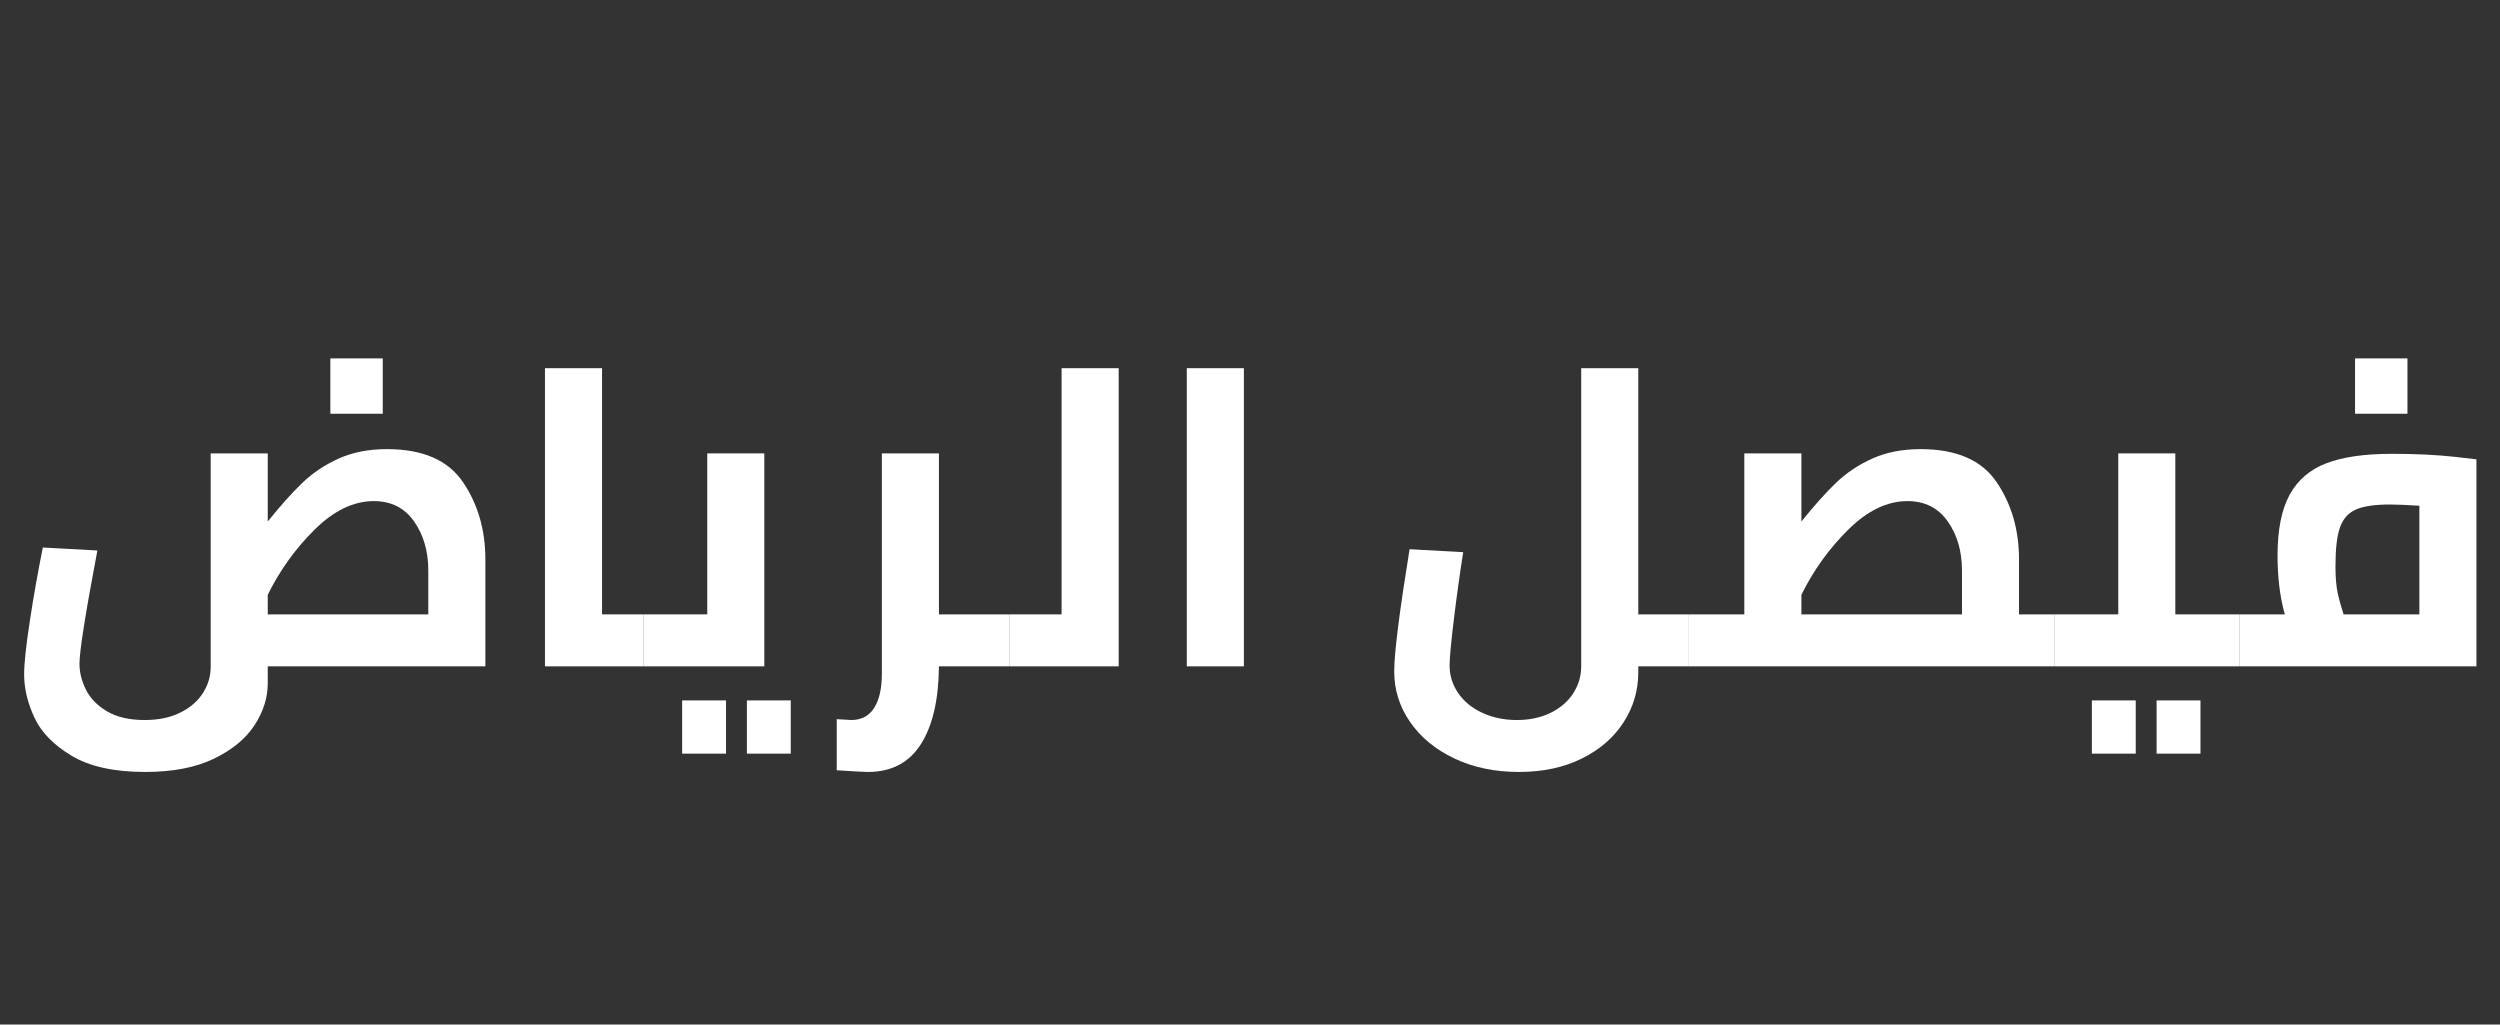
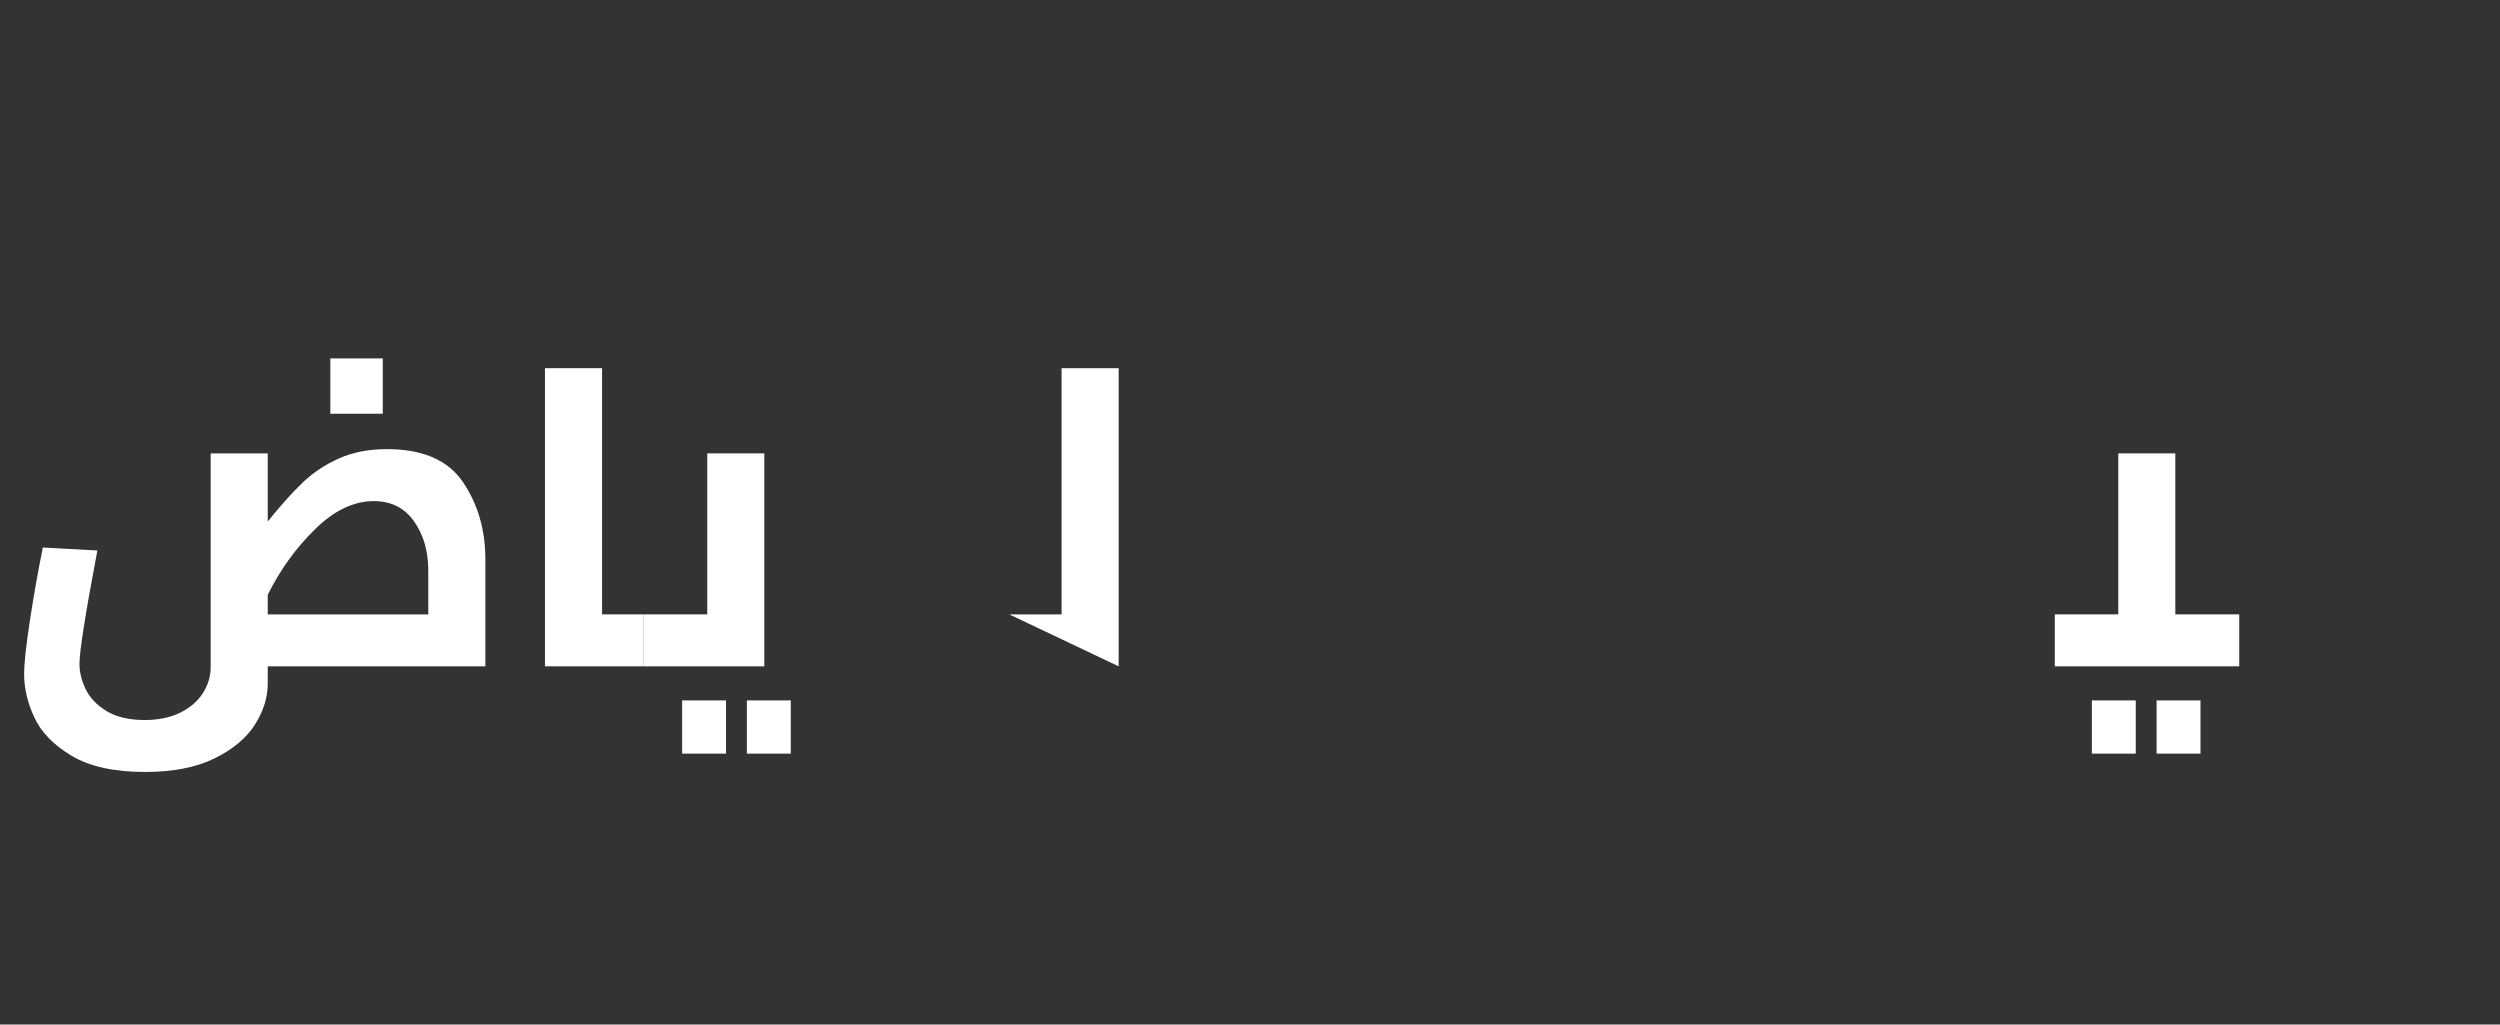
<svg xmlns="http://www.w3.org/2000/svg" version="1.0" preserveAspectRatio="xMidYMid meet" height="577" viewBox="0 0 1056 432.75" zoomAndPan="magnify" width="1408">
  <rect x="0" y="0" width="1056" height="432.75" fill="#333333" stroke="none" />
  <defs>
    <g />
  </defs>
  <g fill-opacity="1" fill="#ffffff">
    <g transform="translate(2.989, 281.462)">
      <g>
        <path d="M 7.203 0 Z M 202.031 0 L 110.109 0 L 110.109 7.203 C 110.109 13.191 108.273 19.035 104.609 24.734 C 100.953 30.43 95.254 35.164 87.516 38.938 C 79.785 42.719 70.047 44.609 58.297 44.609 C 45.223 44.609 34.875 42.328 27.25 37.766 C 19.633 33.211 14.391 27.816 11.516 21.578 C 8.641 15.348 7.203 9.297 7.203 3.422 C 7.203 -1.141 8.008 -8.695 9.625 -19.25 C 11.238 -29.801 13.066 -40.113 15.109 -50.188 L 38.141 -48.938 C 33.098 -22.312 30.578 -6.359 30.578 -1.078 C 30.578 2.516 31.477 6.141 33.281 9.797 C 35.082 13.461 38.051 16.523 42.188 18.984 C 46.32 21.441 51.629 22.672 58.109 22.672 C 63.984 22.672 69.02 21.617 73.219 19.516 C 77.414 17.422 80.594 14.66 82.75 11.234 C 84.914 7.816 86 4.191 86 0.359 L 86 -89.953 L 110.109 -89.953 L 110.109 -61.172 C 115.504 -67.891 120.391 -73.348 124.766 -77.547 C 129.141 -81.742 134.266 -85.16 140.141 -87.797 C 146.023 -90.43 152.801 -91.75 160.469 -91.75 C 175.582 -91.75 186.285 -87.098 192.578 -77.797 C 198.879 -68.504 202.031 -57.625 202.031 -45.156 Z M 154.906 -69.797 C 146.383 -69.797 138.078 -65.805 129.984 -57.828 C 121.891 -49.859 115.266 -40.656 110.109 -30.219 L 110.109 -21.953 L 177.922 -21.953 L 177.922 -40.484 C 177.922 -48.641 175.91 -55.562 171.891 -61.25 C 167.879 -66.945 162.219 -69.797 154.906 -69.797 Z M 136.547 -130.078 L 158.688 -130.078 L 158.688 -106.688 L 136.547 -106.688 Z M 136.547 -130.078" />
      </g>
    </g>
  </g>
  <g fill-opacity="1" fill="#ffffff">
    <g transform="translate(215.806, 281.462)">
      <g>
        <path d="M 56.125 -21.953 L 56.125 0 L 14.391 0 L 14.391 -125.938 L 38.5 -125.938 L 38.5 -21.953 Z M 56.125 -21.953" />
      </g>
    </g>
  </g>
  <g fill-opacity="1" fill="#ffffff">
    <g transform="translate(271.936, 281.462)">
      <g>
        <path d="M 0 0 Z M 50.906 -89.953 L 50.906 0 L 0 0 L 0 -21.953 L 26.812 -21.953 L 26.812 -89.953 Z M 16.203 14.391 L 34.734 14.391 L 34.734 36.875 L 16.203 36.875 Z M 43.547 14.391 L 62.078 14.391 L 62.078 36.875 L 43.547 36.875 Z M 43.547 14.391" />
      </g>
    </g>
  </g>
  <g fill-opacity="1" fill="#ffffff">
    <g transform="translate(346.234, 281.462)">
      <g>
-         <path d="M 80.062 0 L 50.375 0 C 50.25 14.156 47.695 25.129 42.719 32.922 C 37.75 40.711 30.285 44.609 20.328 44.609 C 18.766 44.609 14.391 44.367 7.203 43.891 L 7.203 22.312 L 13.312 22.672 C 17.633 22.672 20.875 20.957 23.031 17.531 C 25.188 14.113 26.266 9.289 26.266 3.062 L 26.266 -89.953 L 50.375 -89.953 L 50.375 -21.953 L 80.062 -21.953 Z M 80.062 0" />
-       </g>
+         </g>
    </g>
  </g>
  <g fill-opacity="1" fill="#ffffff">
    <g transform="translate(426.291, 281.462)">
      <g>
-         <path d="M 46.234 -125.938 L 46.234 0 L 0 0 L 0 -21.953 L 22.125 -21.953 L 22.125 -125.938 Z M 46.234 -125.938" />
+         <path d="M 46.234 -125.938 L 46.234 0 L 0 -21.953 L 22.125 -21.953 L 22.125 -125.938 Z M 46.234 -125.938" />
      </g>
    </g>
  </g>
  <g fill-opacity="1" fill="#ffffff">
    <g transform="translate(486.916, 281.462)">
      <g>
-         <path d="M 14.391 -125.938 L 38.5 -125.938 L 38.5 0 L 14.391 0 Z M 14.391 -125.938" />
-       </g>
+         </g>
    </g>
  </g>
  <g fill-opacity="1" fill="#ffffff">
    <g transform="translate(541.604, 281.462)">
      <g />
    </g>
  </g>
  <g fill-opacity="1" fill="#ffffff">
    <g transform="translate(581.181, 281.462)">
      <g>
-         <path d="M 131.875 0 L 110.828 0 L 110.828 2.516 C 110.828 10.191 108.754 17.238 104.609 23.656 C 100.473 30.07 94.598 35.164 86.984 38.938 C 79.367 42.719 70.523 44.609 60.453 44.609 C 50.254 44.609 41.164 42.719 33.188 38.938 C 25.219 35.164 18.984 30.039 14.484 23.562 C 9.984 17.094 7.734 9.957 7.734 2.156 C 7.734 -5.52 9.895 -22.727 14.219 -49.469 L 36.875 -48.219 C 35.438 -39.102 34.117 -29.625 32.922 -19.781 C 31.723 -9.945 31.125 -3.473 31.125 -0.359 C 31.125 3.836 32.32 7.703 34.719 11.234 C 37.113 14.773 40.5 17.566 44.875 19.609 C 49.258 21.648 54.148 22.672 59.547 22.672 C 64.941 22.672 69.707 21.648 73.844 19.609 C 77.988 17.566 81.172 14.805 83.391 11.328 C 85.609 7.848 86.719 4.07 86.719 0 L 86.719 -125.938 L 110.828 -125.938 L 110.828 -21.953 L 131.875 -21.953 Z M 131.875 0" />
-       </g>
+         </g>
    </g>
  </g>
  <g fill-opacity="1" fill="#ffffff">
    <g transform="translate(713.051, 281.462)">
      <g>
-         <path d="M 154.906 -21.953 L 154.906 0 L 0 0 L 0 -21.953 L 23.75 -21.953 L 23.75 -89.953 L 47.859 -89.953 L 47.859 -61.172 C 53.254 -67.891 58.141 -73.348 62.516 -77.547 C 66.891 -81.742 72.016 -85.16 77.891 -87.797 C 83.773 -90.43 90.555 -91.75 98.234 -91.75 C 113.336 -91.75 124.035 -87.098 130.328 -77.797 C 136.629 -68.504 139.781 -57.625 139.781 -45.156 L 139.781 -21.953 Z M 92.656 -69.797 C 84.133 -69.797 75.828 -65.805 67.734 -57.828 C 59.641 -49.859 53.016 -40.656 47.859 -30.219 L 47.859 -21.953 L 115.688 -21.953 L 115.688 -40.484 C 115.688 -48.641 113.676 -55.562 109.656 -61.25 C 105.633 -66.945 99.969 -69.797 92.656 -69.797 Z M 92.656 -69.797" />
-       </g>
+         </g>
    </g>
  </g>
  <g fill-opacity="1" fill="#ffffff">
    <g transform="translate(867.948, 281.462)">
      <g>
        <path d="M 0 0 Z M 77.906 -21.953 L 77.906 0 L 0 0 L 0 -21.953 L 26.812 -21.953 L 26.812 -89.953 L 50.906 -89.953 L 50.906 -21.953 Z M 15.656 14.391 L 34.188 14.391 L 34.188 36.875 L 15.656 36.875 Z M 43 14.391 L 61.531 14.391 L 61.531 36.875 L 43 36.875 Z M 43 14.391" />
      </g>
    </g>
  </g>
  <g fill-opacity="1" fill="#ffffff">
    <g transform="translate(945.846, 281.462)">
      <g>
-         <path d="M 0 0 Z M 100.203 -87.438 L 100.203 0 L 0 0 L 0 -21.953 L 19.25 -21.953 C 17.207 -29.266 16.188 -37.539 16.188 -46.781 C 16.188 -57.688 17.895 -66.258 21.312 -72.5 C 24.738 -78.738 29.926 -83.176 36.875 -85.812 C 43.832 -88.445 53.008 -89.766 64.406 -89.766 C 74.477 -89.766 83.297 -89.348 90.859 -88.516 Z M 40.656 -42.281 C 40.656 -37.719 40.953 -34.023 41.547 -31.203 C 42.148 -28.391 42.992 -25.305 44.078 -21.953 L 76.094 -21.953 L 76.094 -67.828 C 70.82 -68.18 66.688 -68.359 63.688 -68.359 C 57.207 -68.359 52.379 -67.641 49.203 -66.203 C 46.023 -64.766 43.805 -62.242 42.547 -58.641 C 41.285 -55.047 40.656 -49.594 40.656 -42.281 Z M 48.922 -130.078 L 71.062 -130.078 L 71.062 -106.688 L 48.922 -106.688 Z M 48.922 -130.078" />
-       </g>
+         </g>
    </g>
  </g>
</svg>